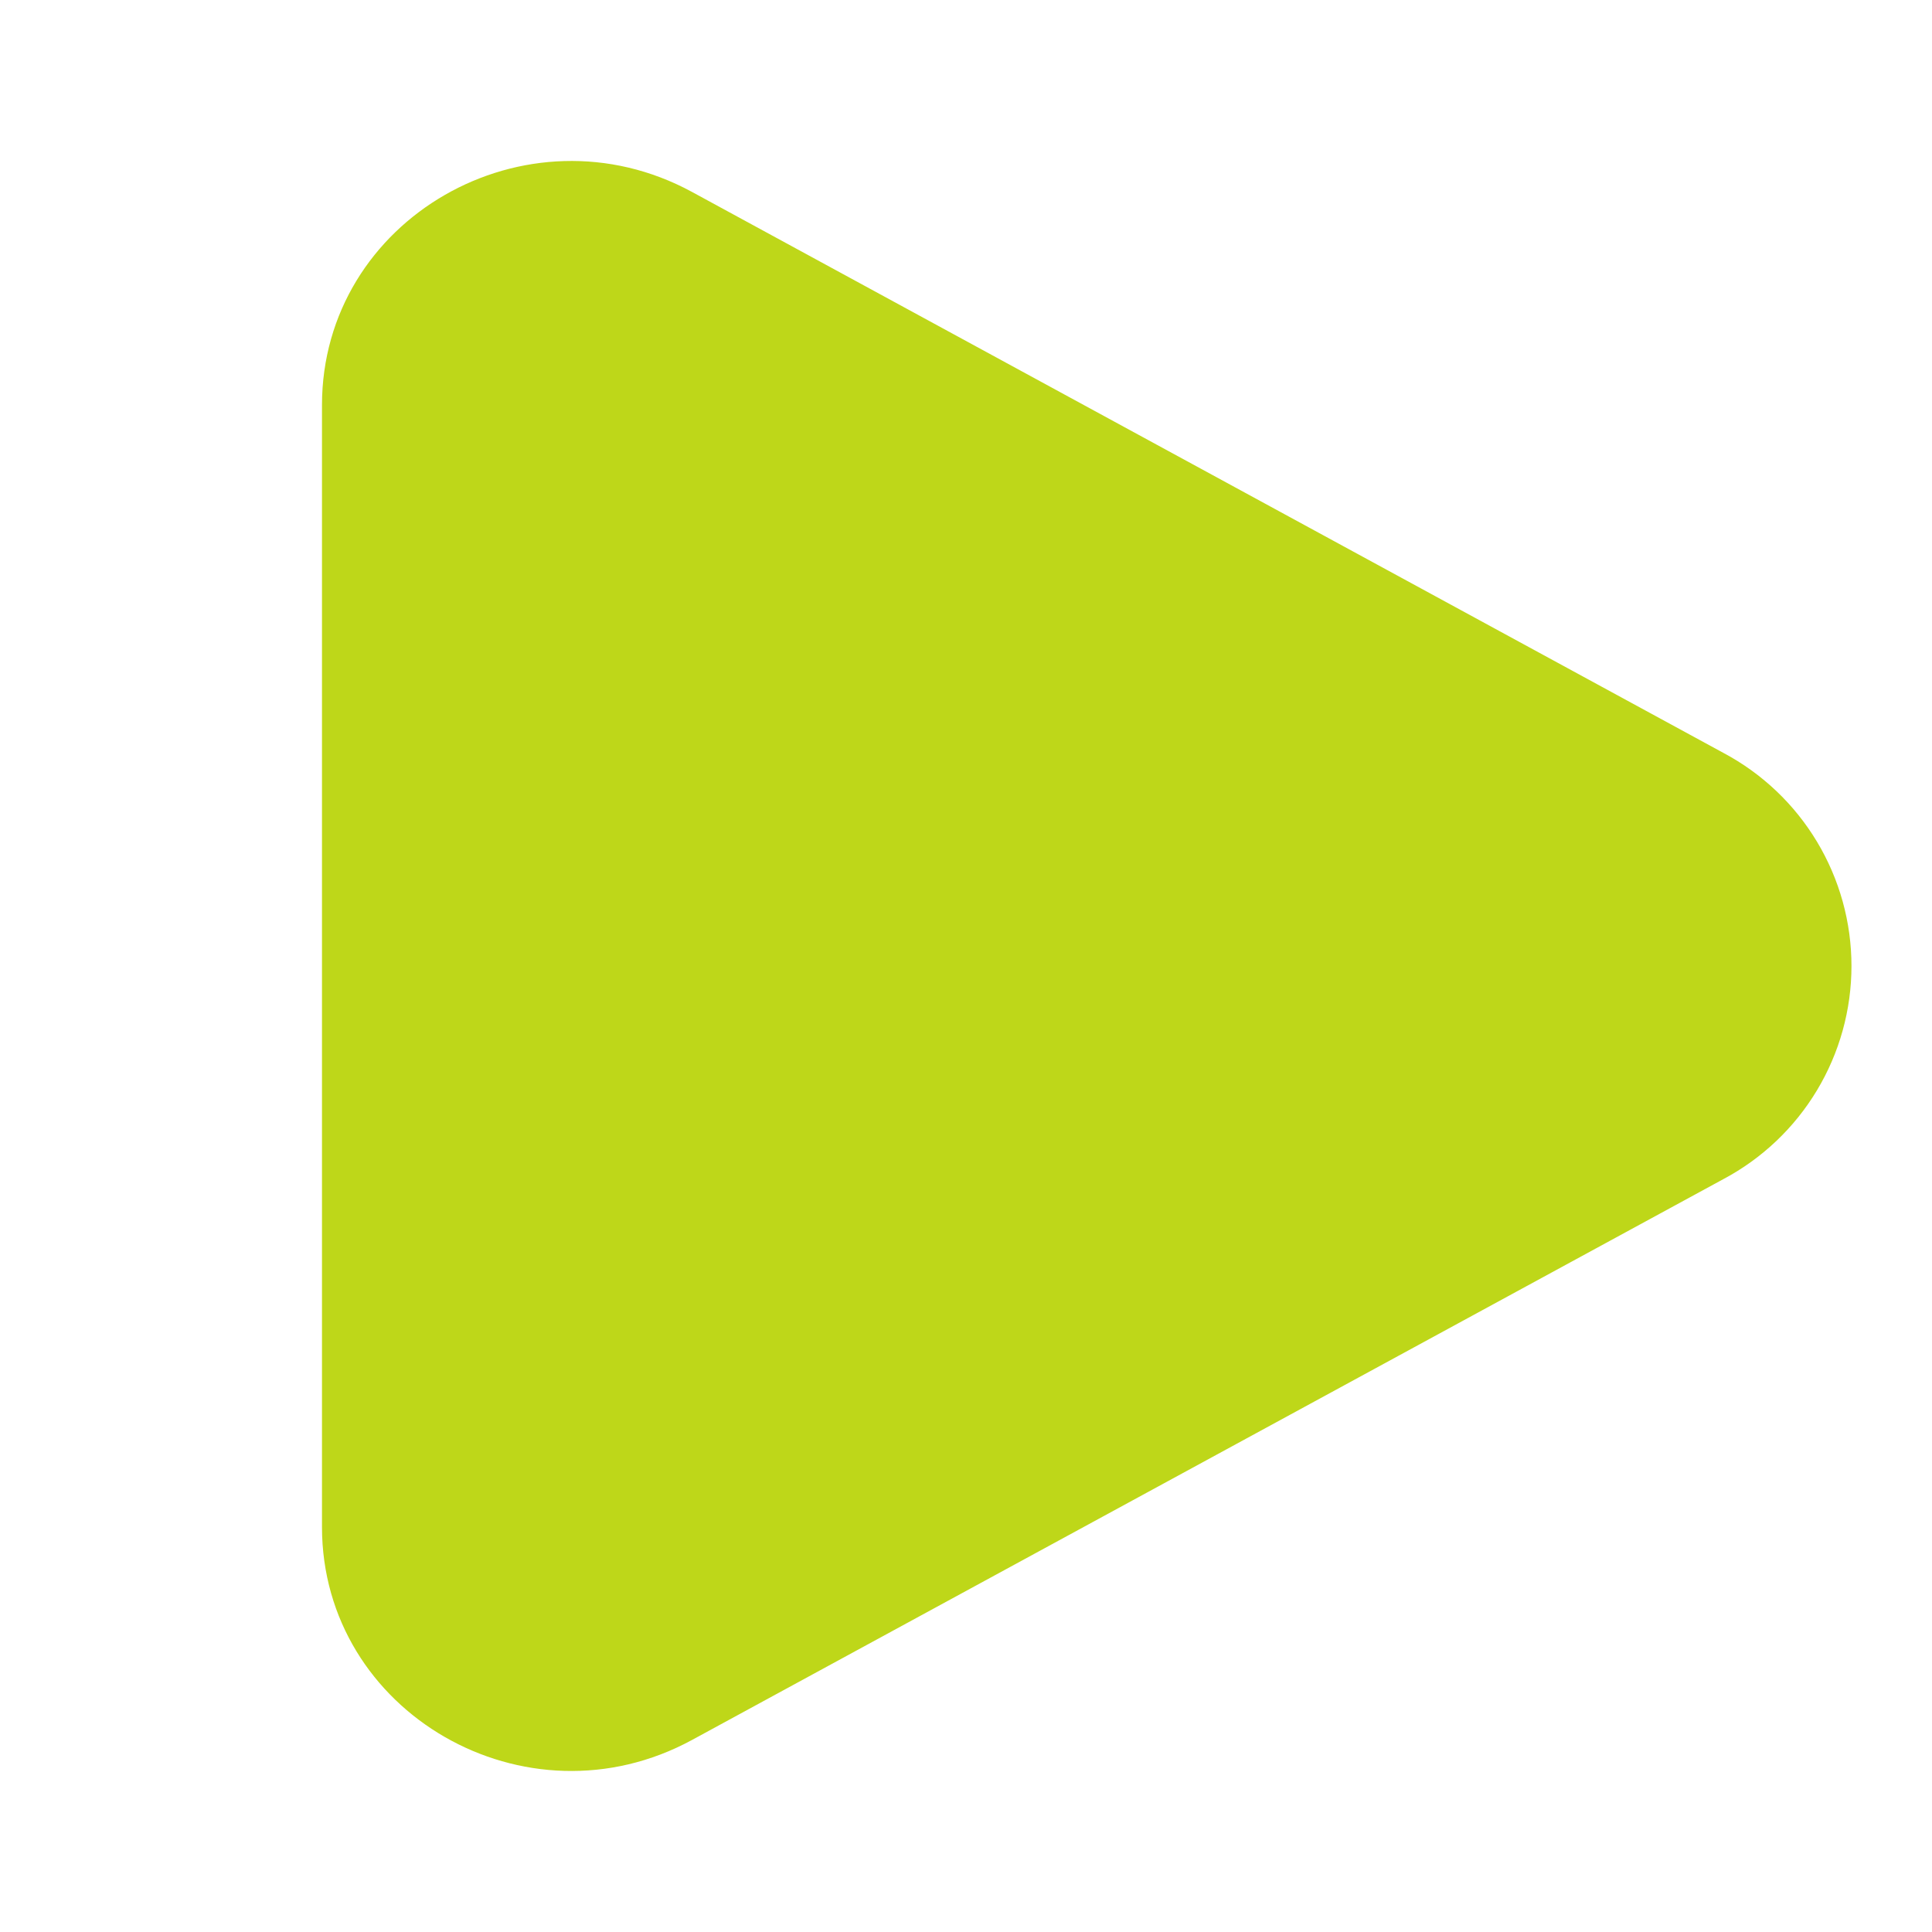
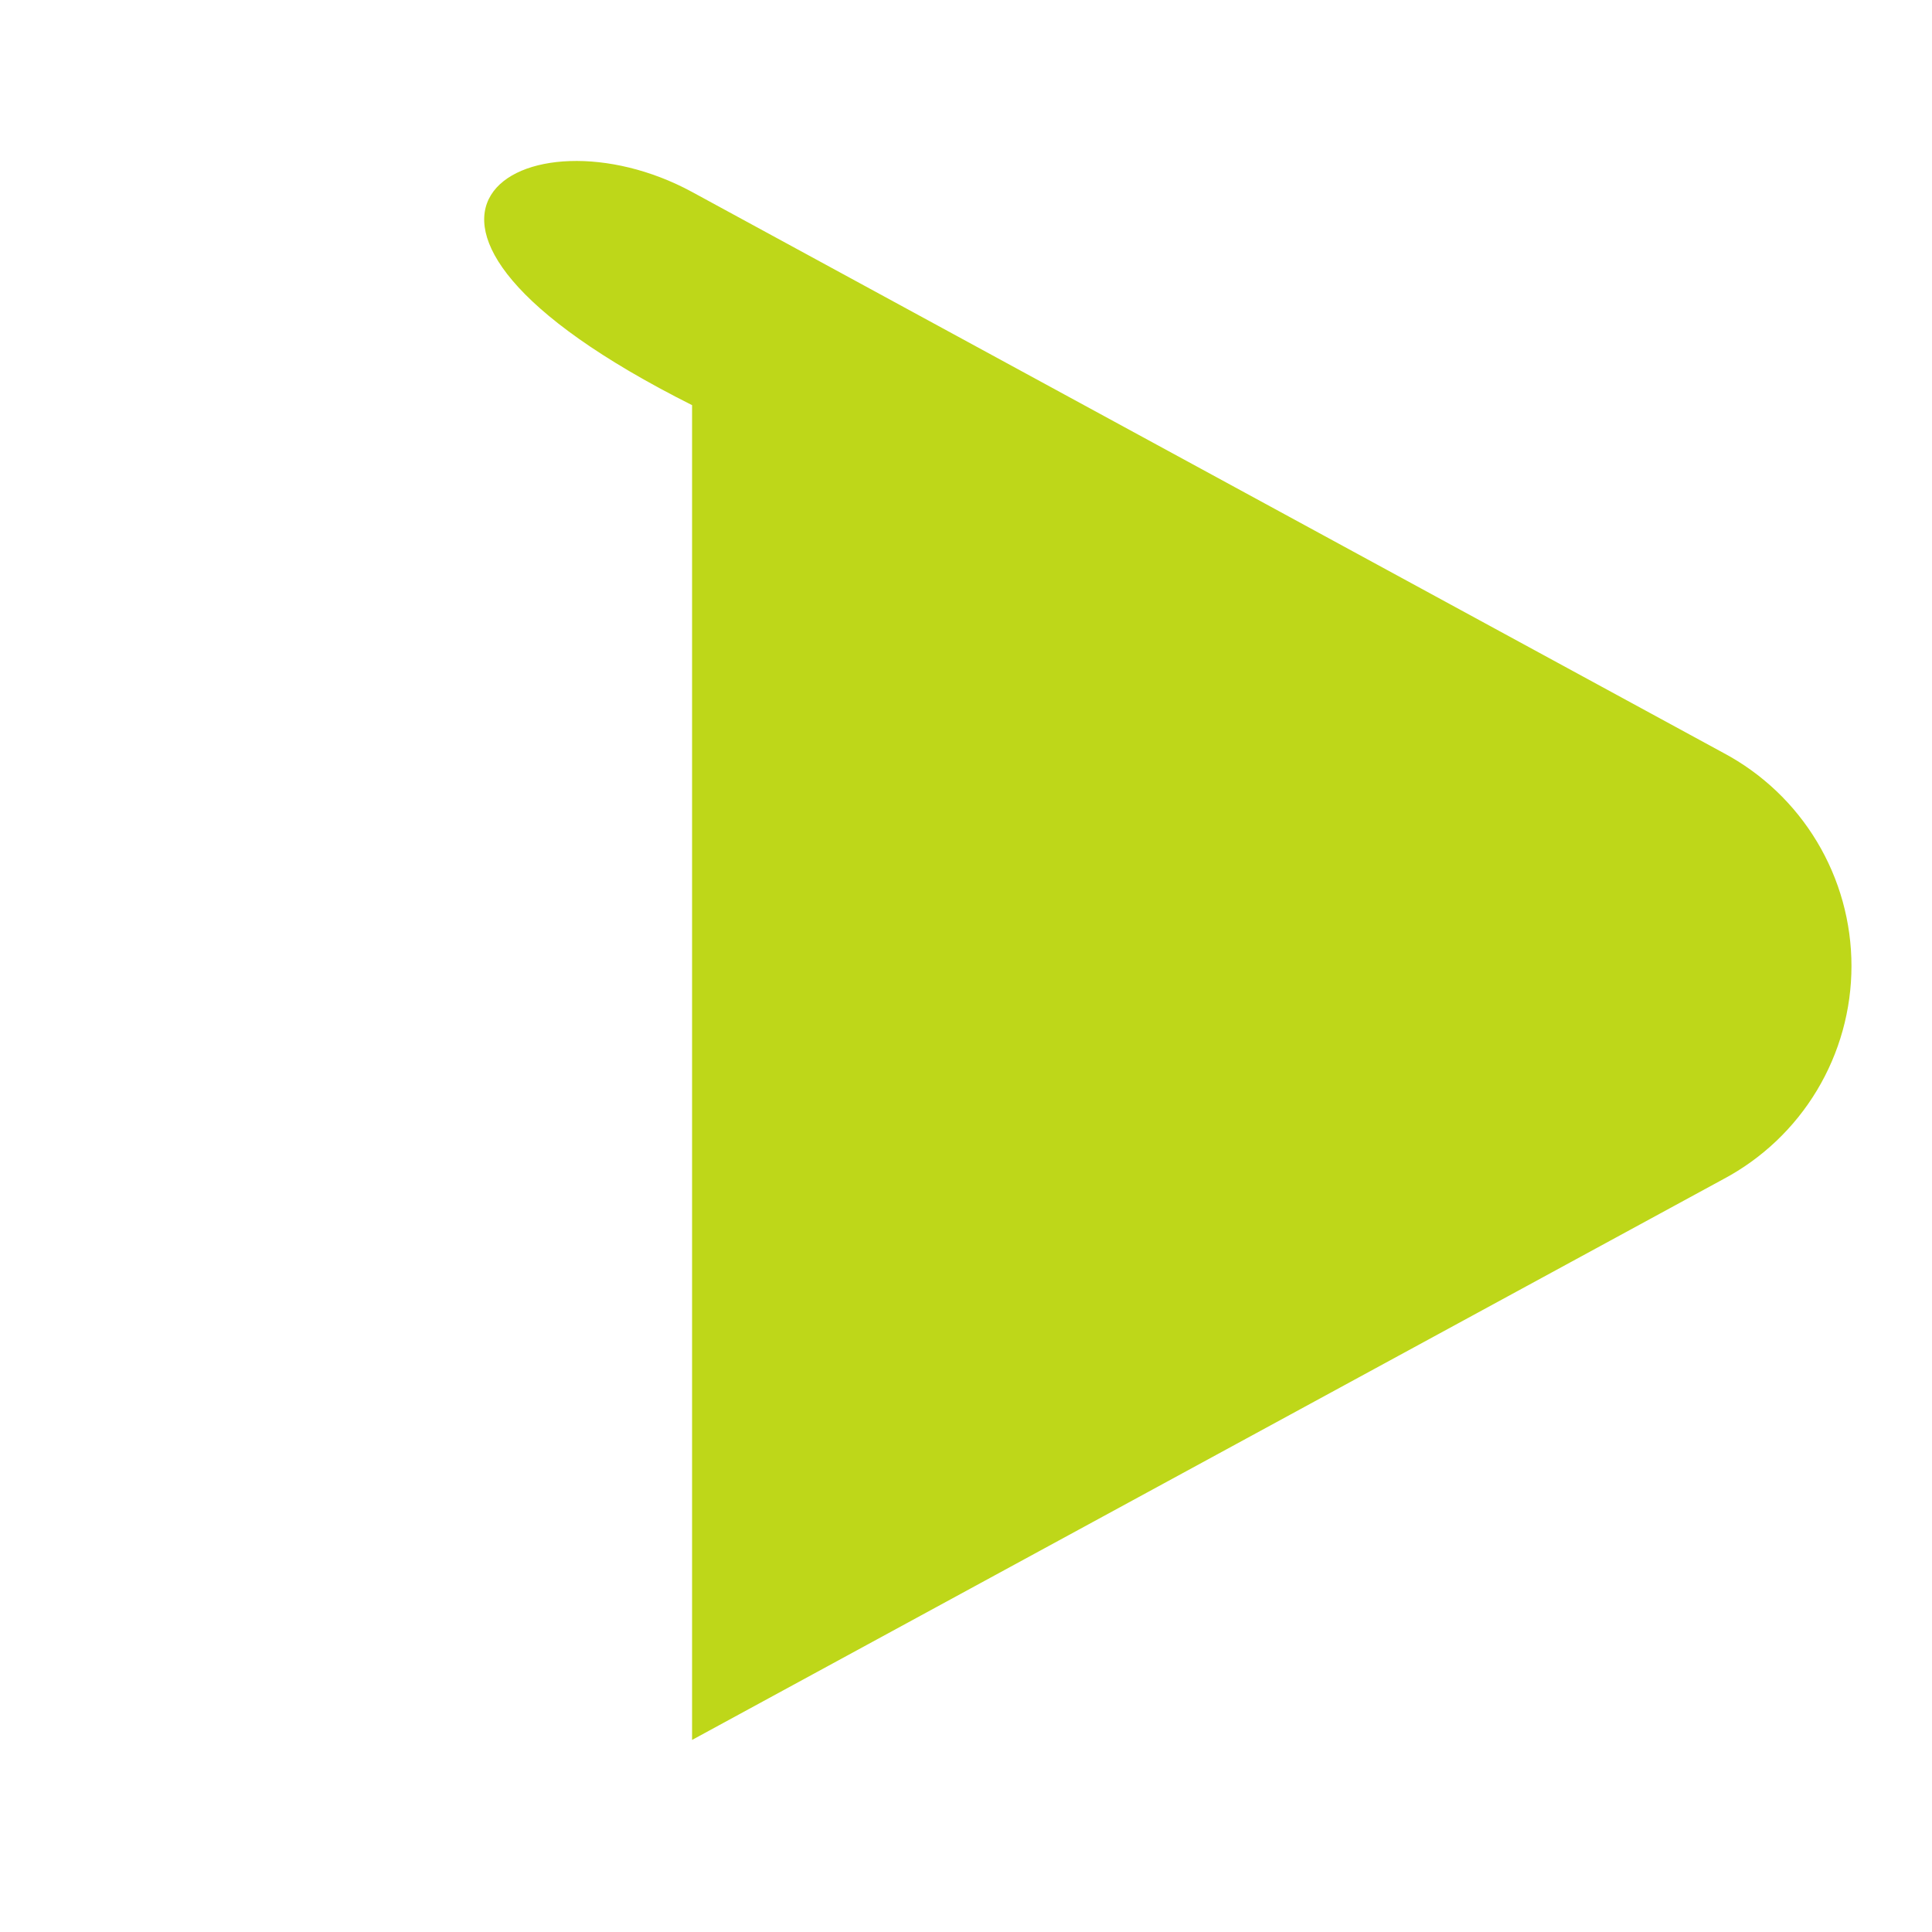
<svg xmlns="http://www.w3.org/2000/svg" width="41" height="41" viewBox="0 0 41 41" fill="none">
-   <path d="M36.574 15.978C37.394 16.414 38.081 17.066 38.559 17.862C39.038 18.659 39.291 19.571 39.291 20.5C39.291 21.429 39.038 22.341 38.559 23.138C38.081 23.934 37.394 24.586 36.574 25.022L14.687 36.924C11.162 38.841 6.833 36.346 6.833 32.404V8.598C6.833 4.652 11.162 2.159 14.687 4.074L36.574 15.978Z" fill="#BED719" />
+   <path d="M36.574 15.978C37.394 16.414 38.081 17.066 38.559 17.862C39.038 18.659 39.291 19.571 39.291 20.5C39.291 21.429 39.038 22.341 38.559 23.138C38.081 23.934 37.394 24.586 36.574 25.022L14.687 36.924V8.598C6.833 4.652 11.162 2.159 14.687 4.074L36.574 15.978Z" fill="#BED719" />
</svg>